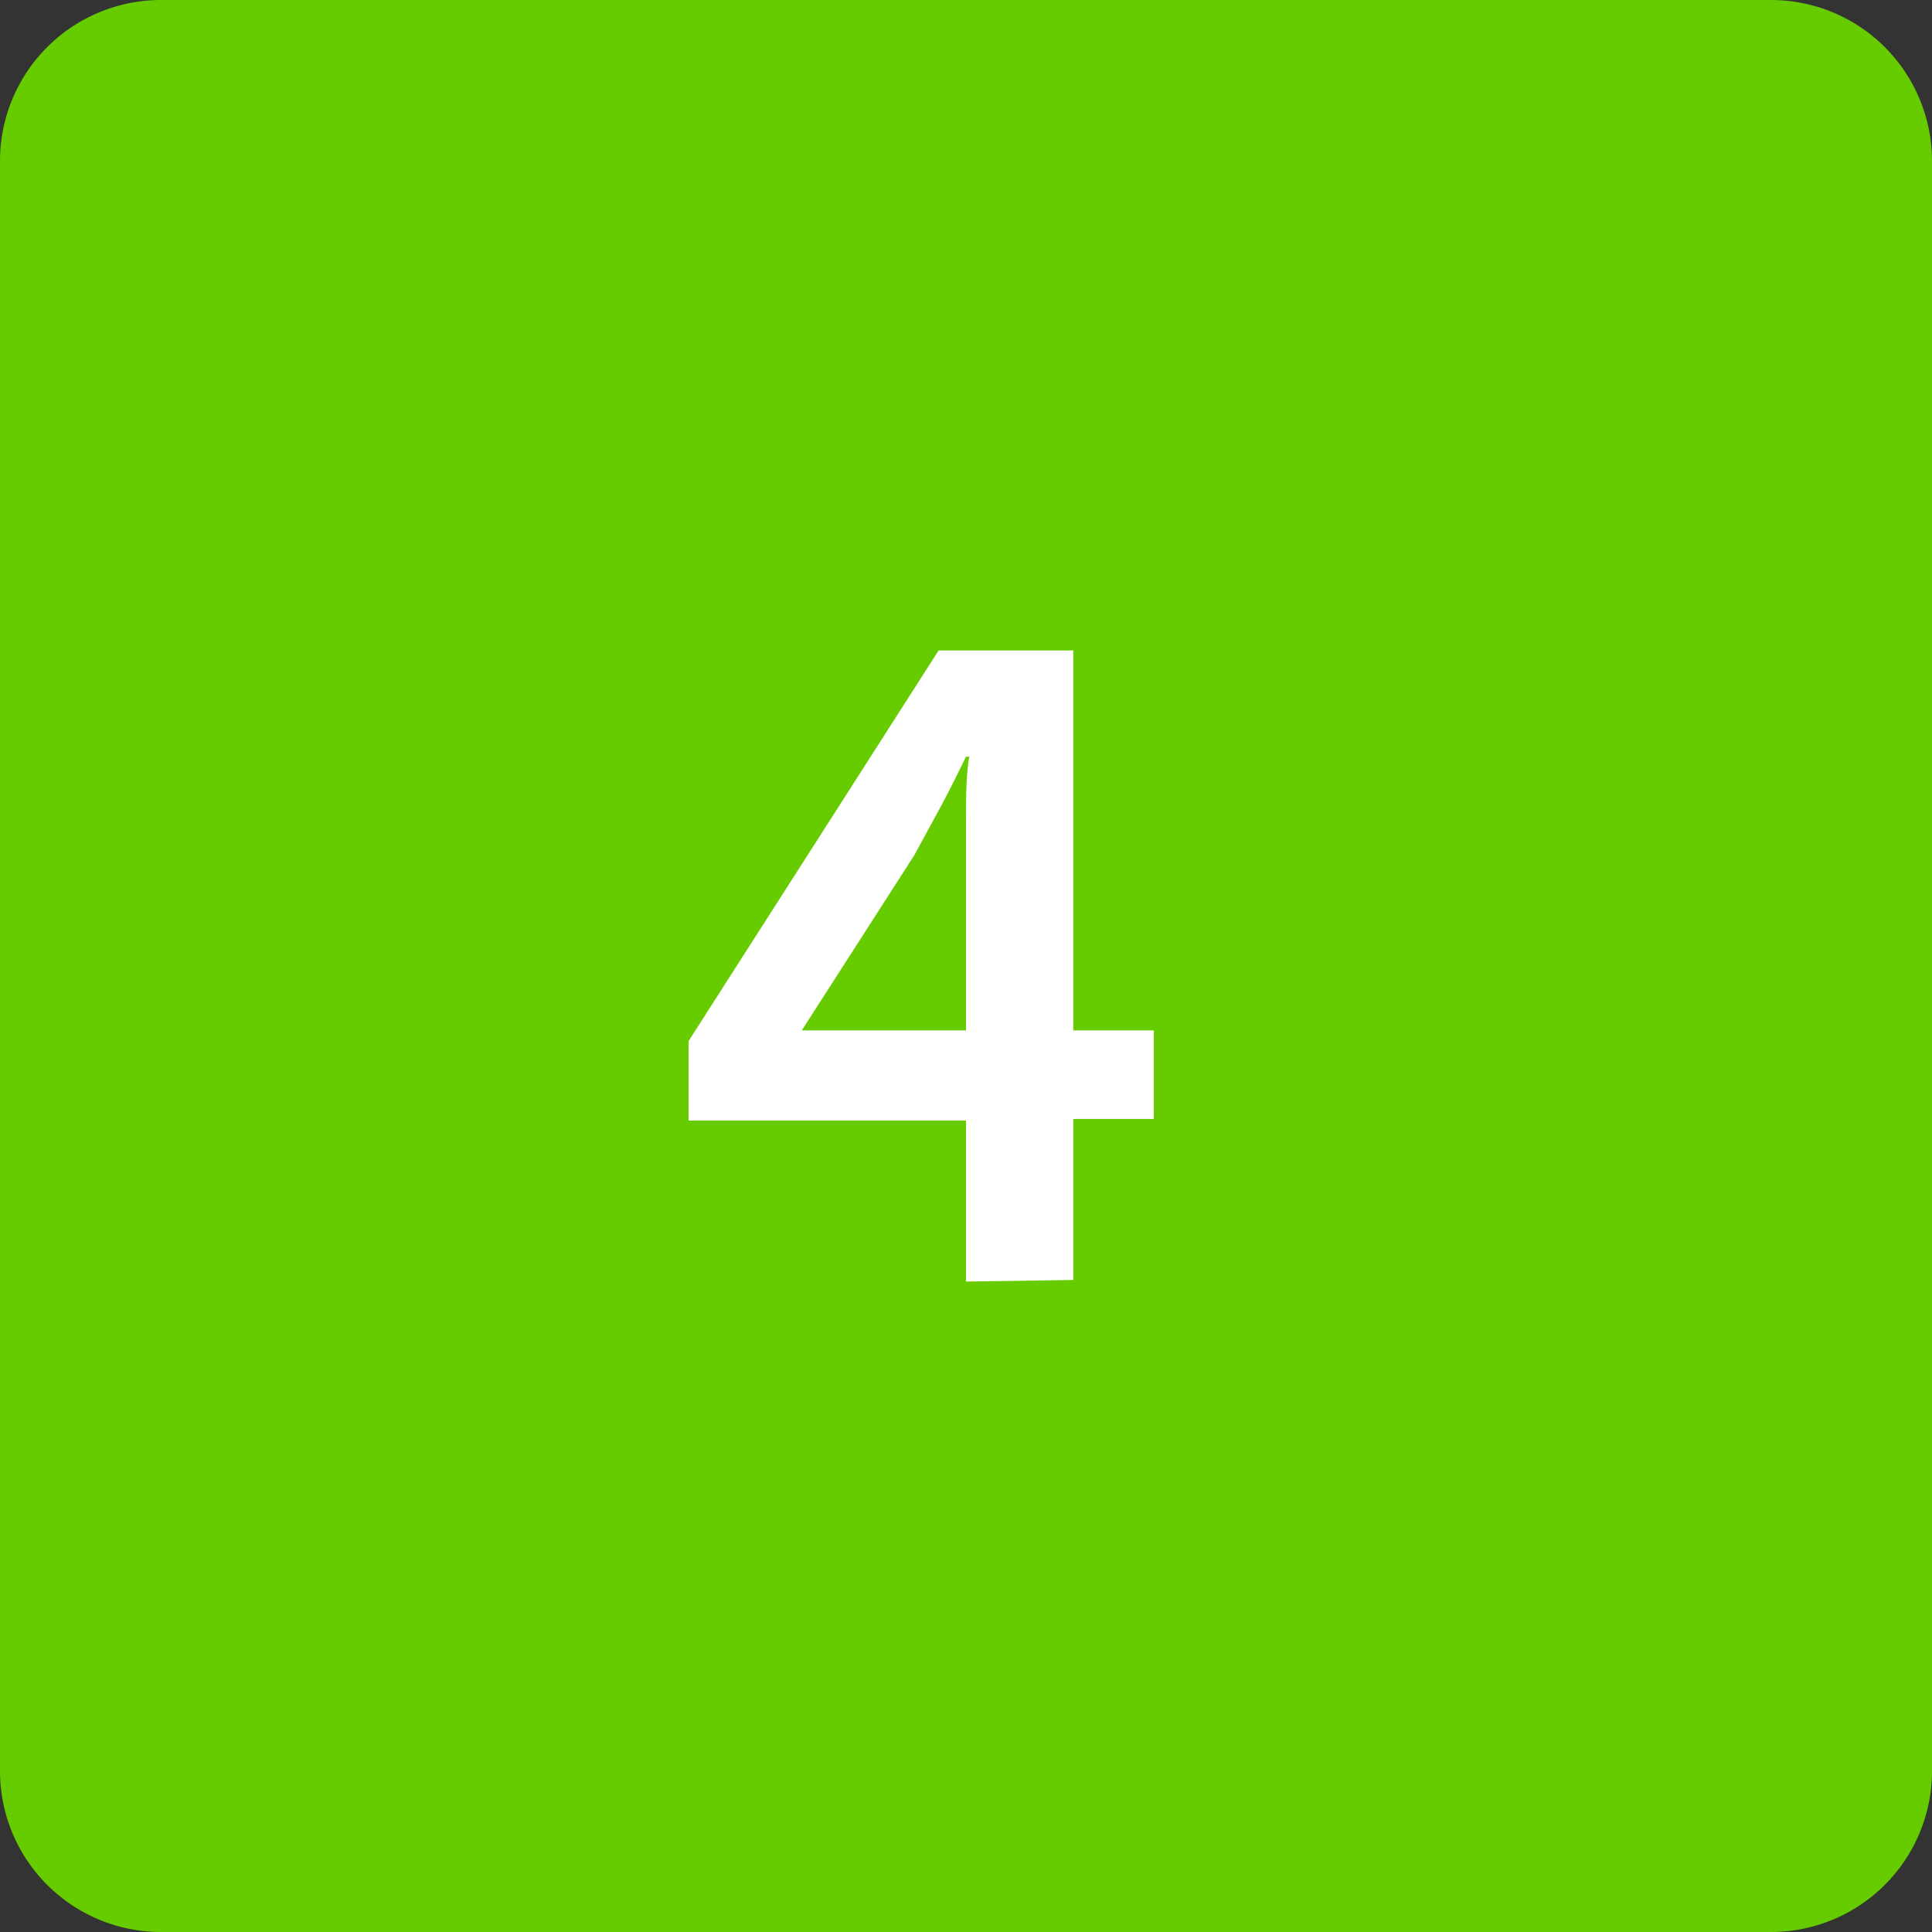
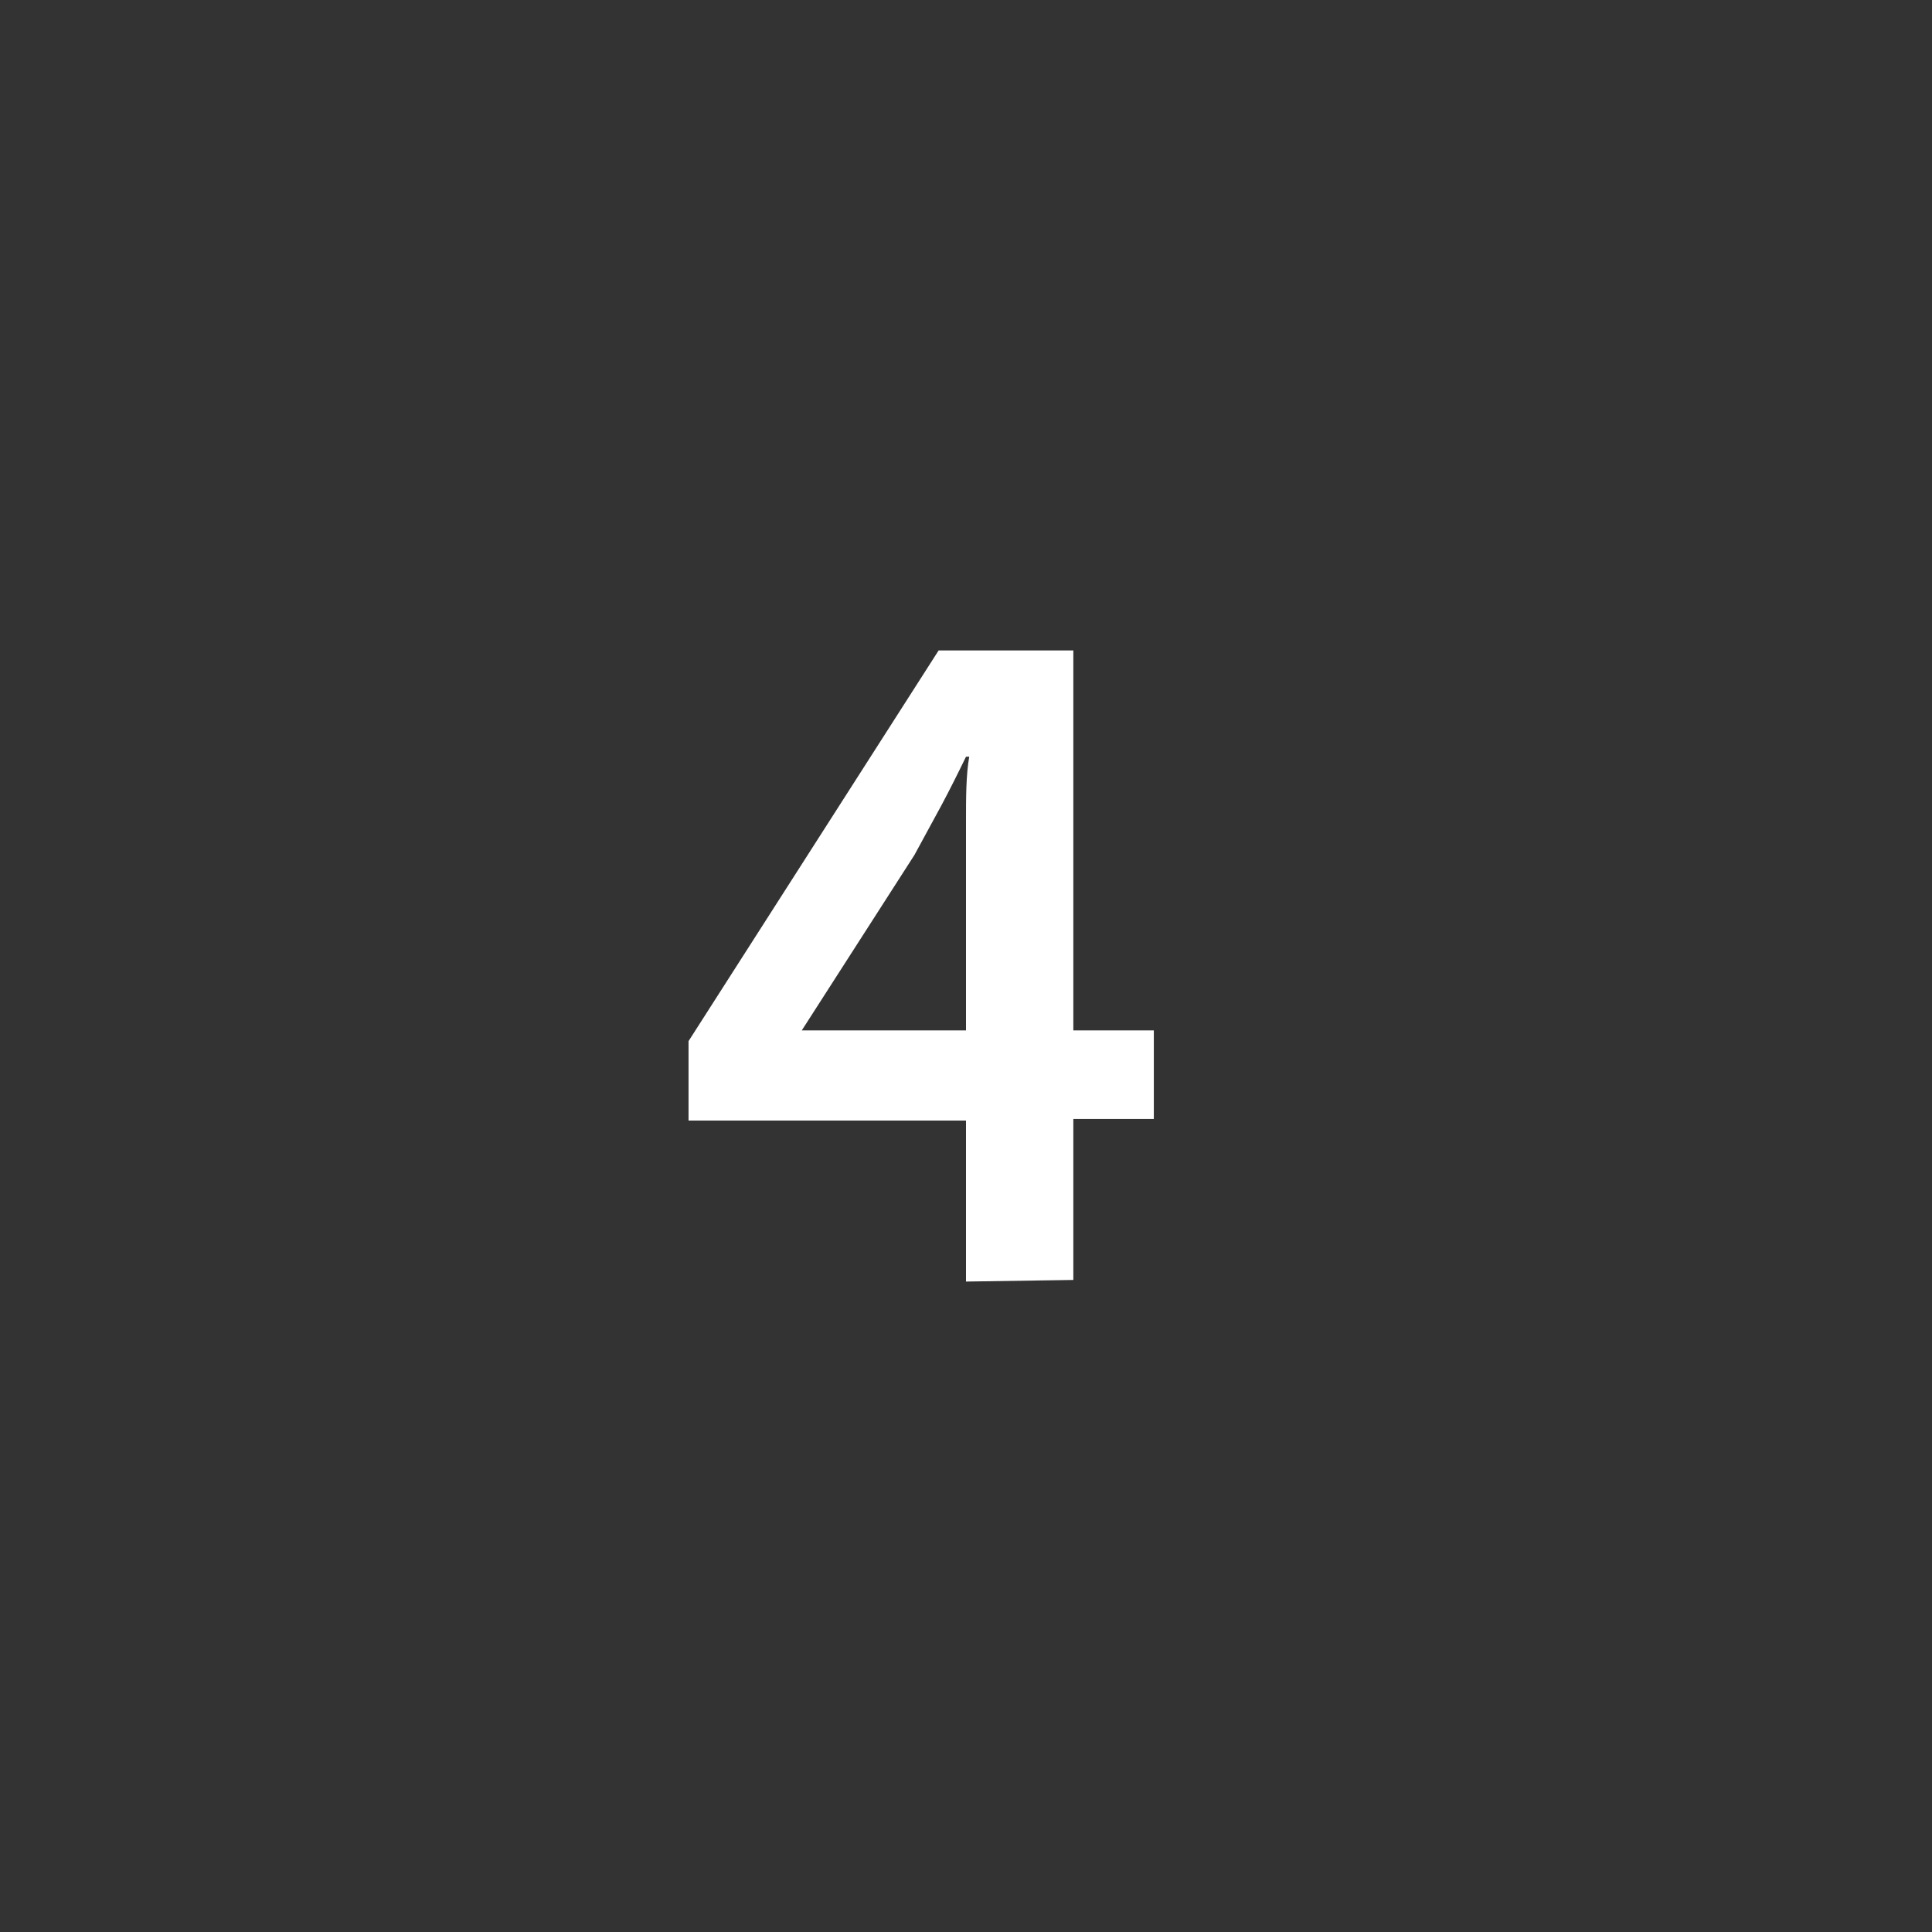
<svg xmlns="http://www.w3.org/2000/svg" viewBox="0 0 36 36">
  <rect x="0" y="0" width="36" height="36" fill="#333333" stroke="none" />
-   <path d="M3,0H33a3,3,0,0,1,3,3V33a3,3,0,0,1-3,3H3a3,3,0,0,1-3-3V3A3,3,0,0,1,3,0Z" style="fill:#6c0" />
  <path d="M18,23.88v-3H12.83V19.4l4.66-7.28H20V19.2H21.5v1.65H20v3ZM14.94,19.2H18V16.54c0-.34,0-.75,0-1.22s0-.87.06-1.22H18c-.15.31-.3.61-.46.91l-.5.92Z" style="fill:#fff" />
</svg>